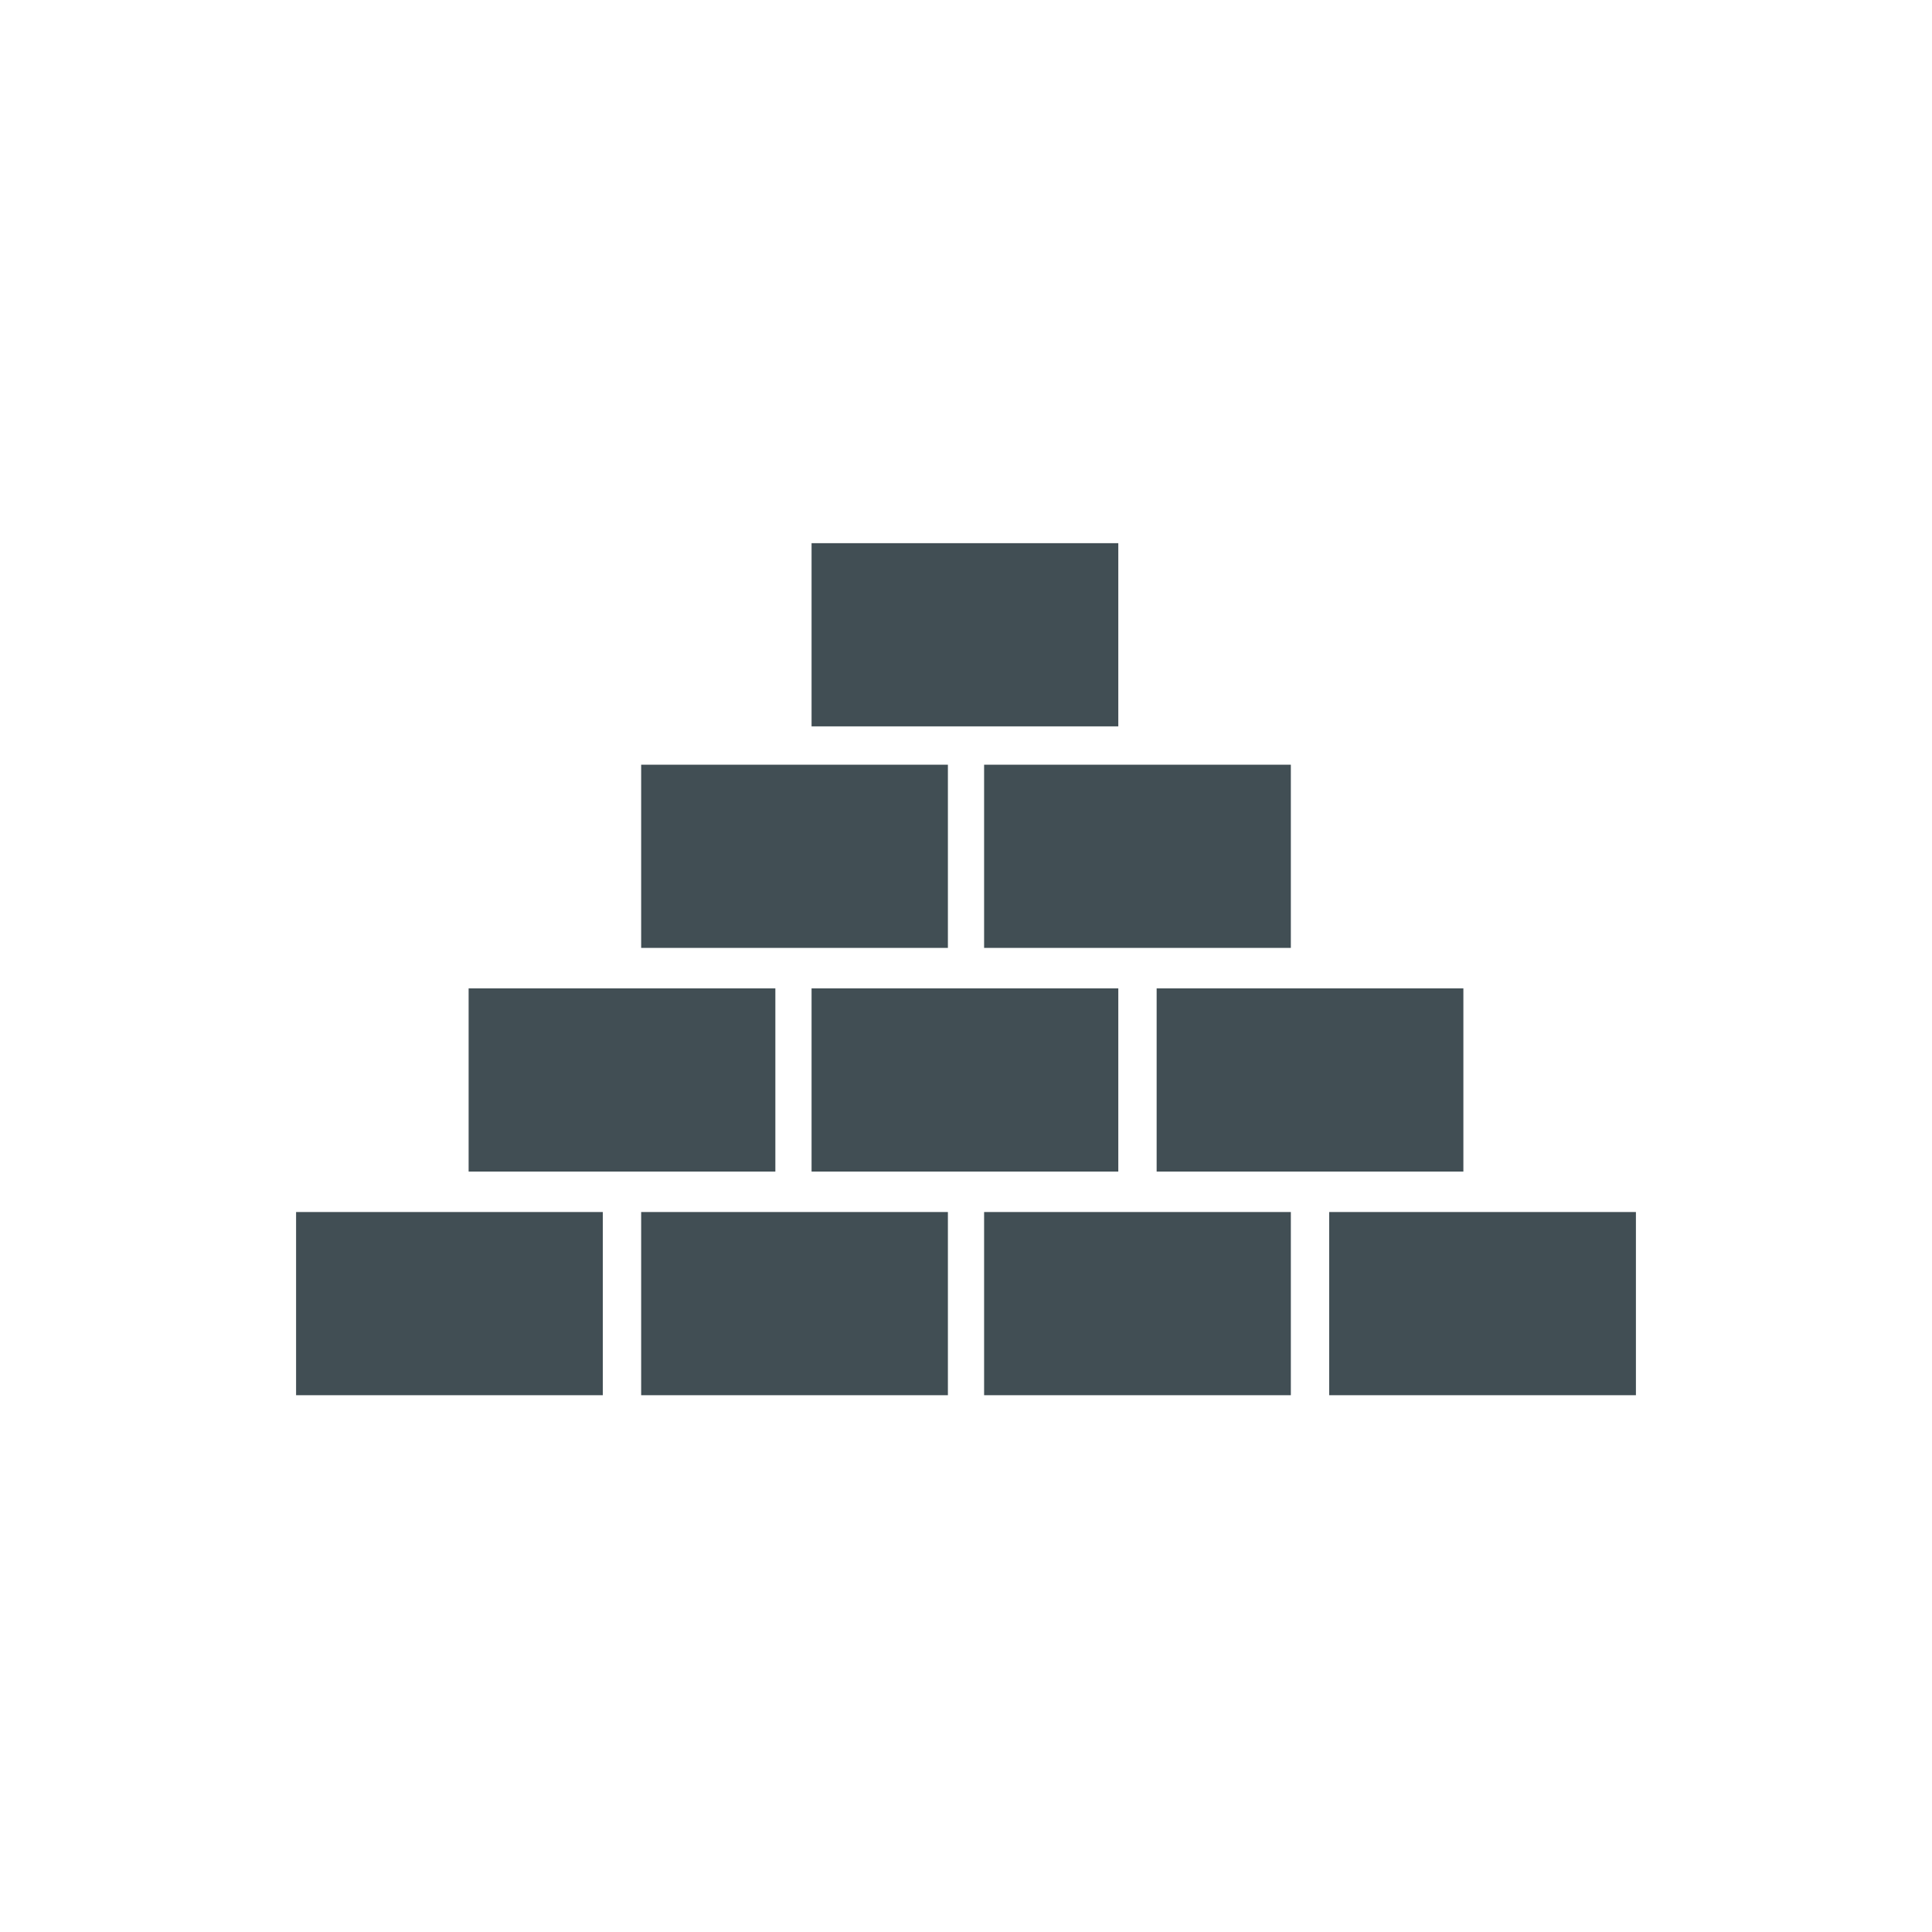
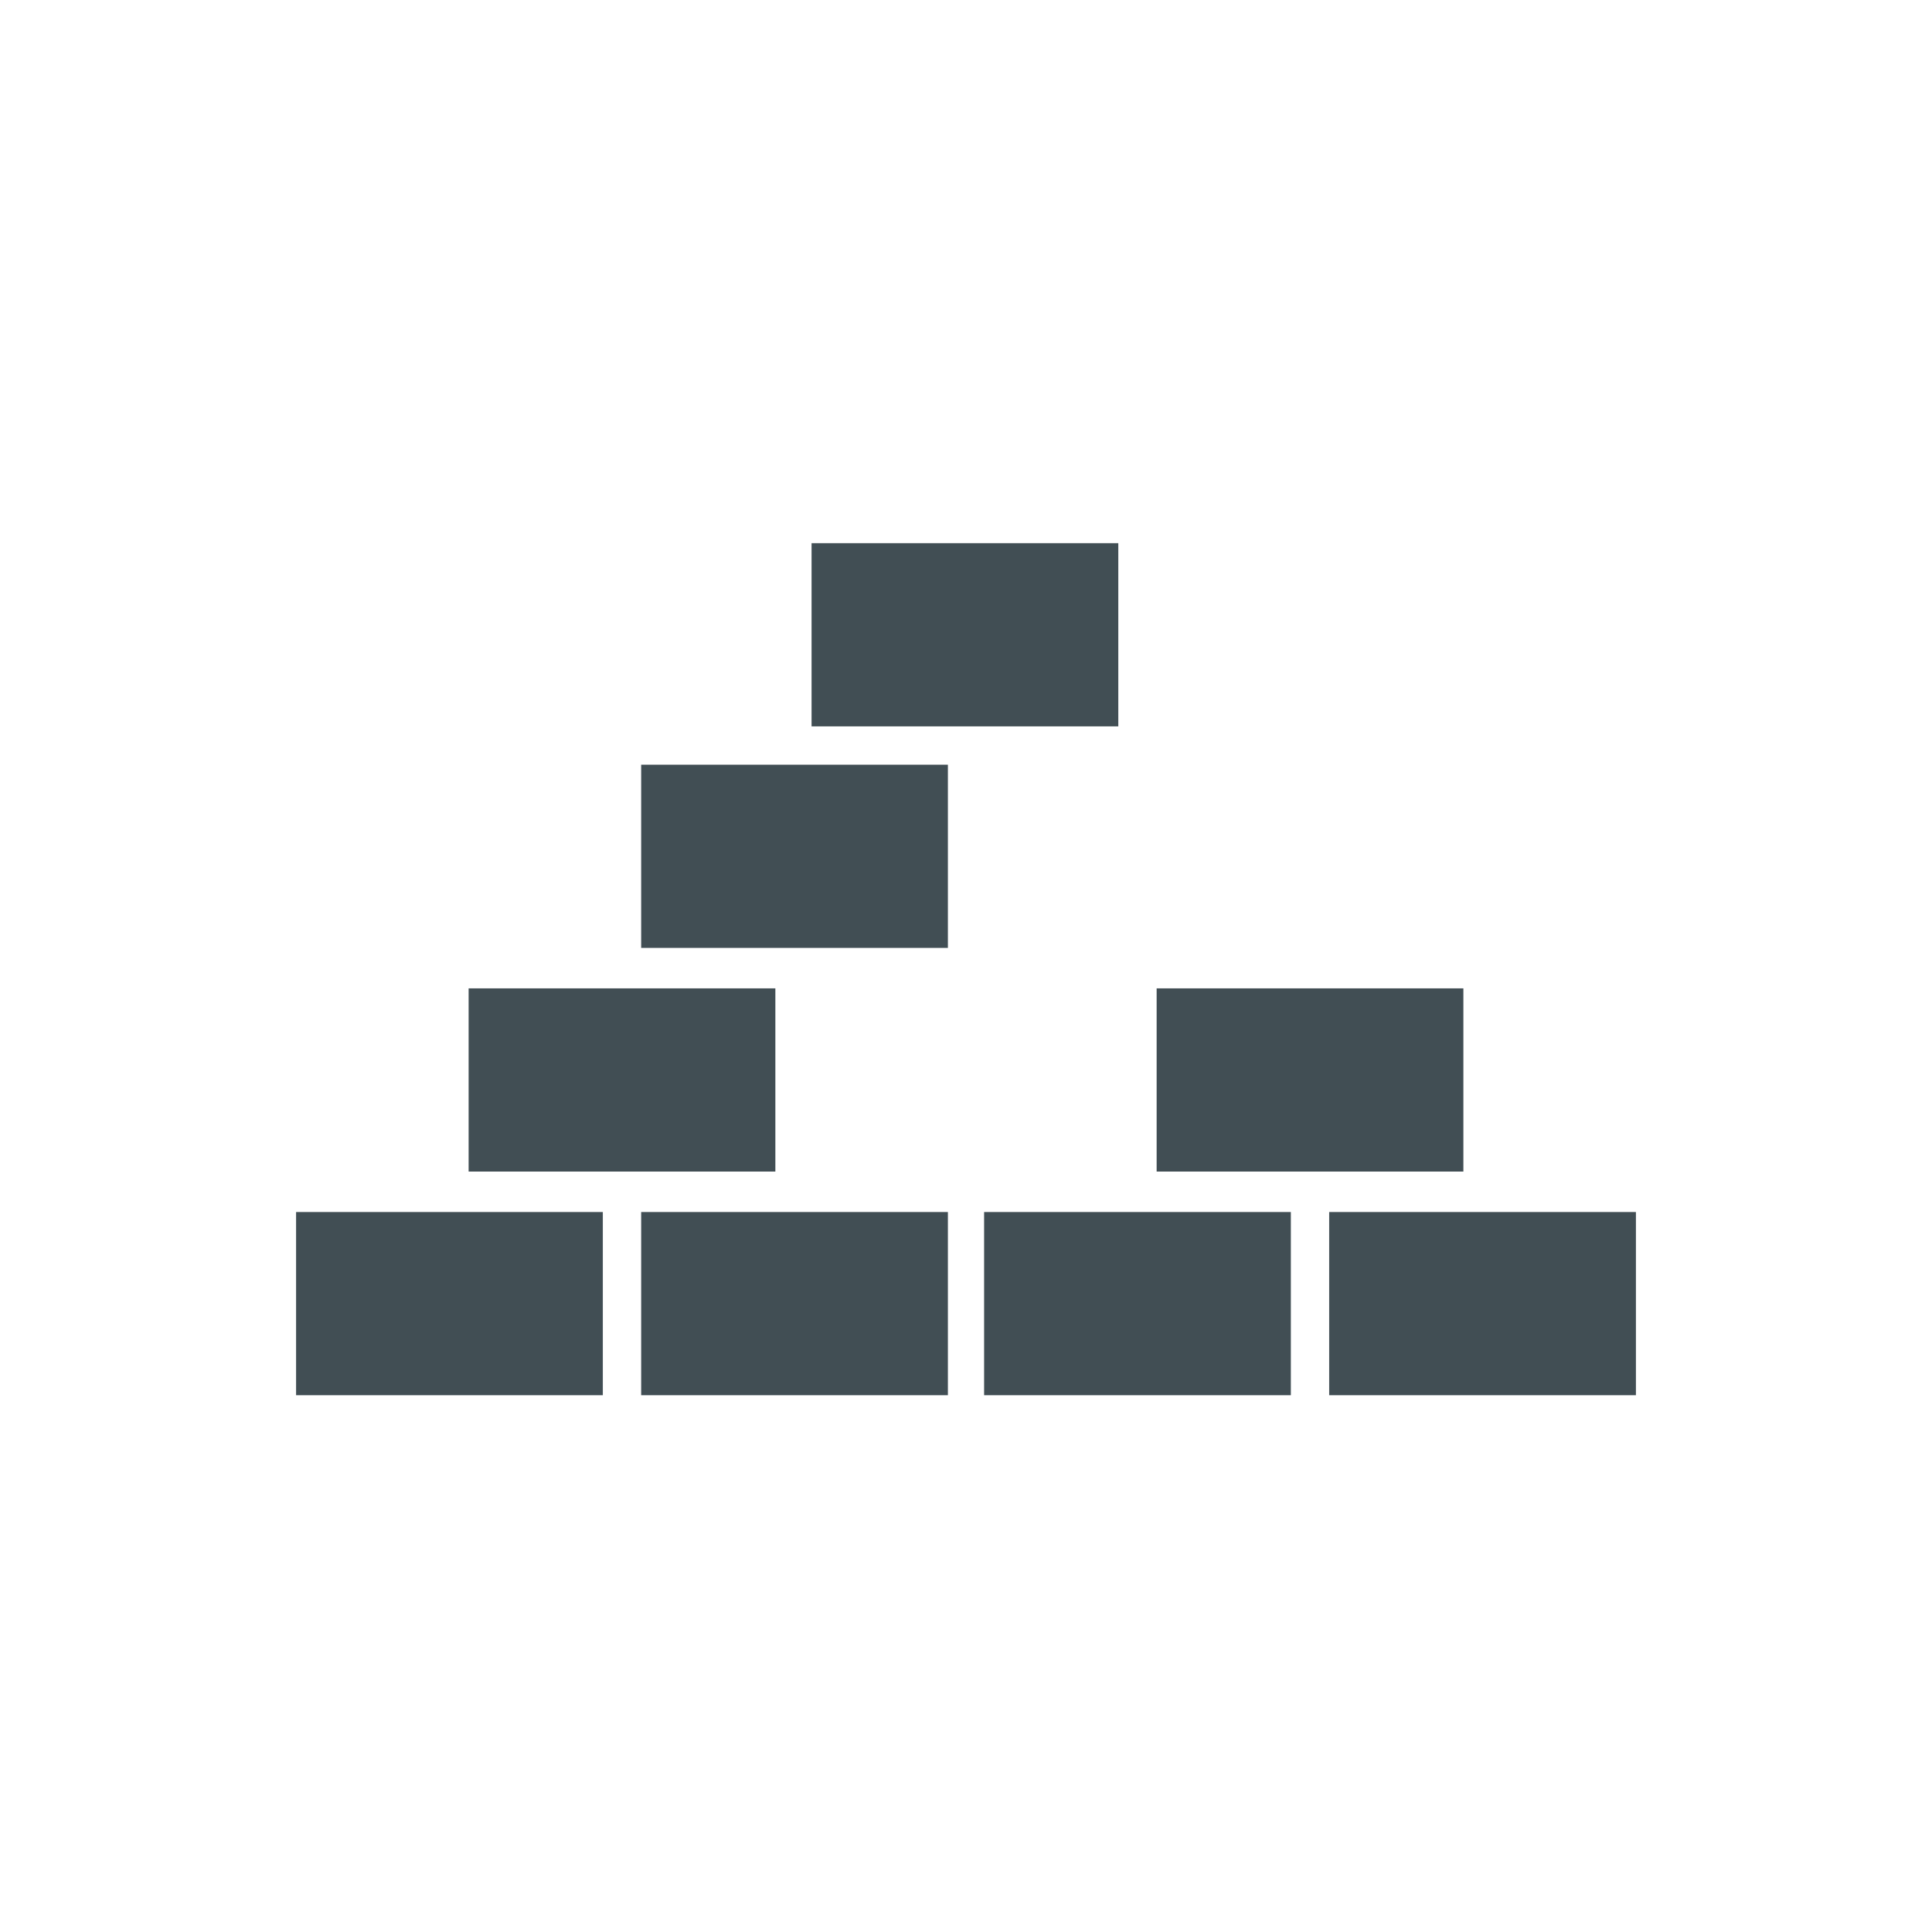
<svg xmlns="http://www.w3.org/2000/svg" version="1.1" id="Ebene_1" x="0px" y="0px" viewBox="0 0 90.7 90.7" style="enable-background:new 0 0 90.7 90.7;" xml:space="preserve">
  <style type="text/css">
	.st0{fill:none;}
	.st1{fill:#414E54;}
</style>
  <rect x="2.8" y="2.8" class="st0" width="85" height="85" />
-   <rect x="38.1" y="46.4" class="st1" width="14.4" height="8.6" />
  <rect x="30.1" y="35.9" class="st1" width="14.4" height="8.6" />
  <rect x="54.3" y="46.4" class="st1" width="14.4" height="8.6" />
-   <rect x="46.2" y="35.9" class="st1" width="14.4" height="8.6" />
  <rect x="38.1" y="25.5" class="st1" width="14.4" height="8.6" />
  <rect x="22" y="46.4" class="st1" width="14.4" height="8.6" />
  <rect x="13.9" y="56.9" class="st1" width="14.4" height="8.6" />
  <rect x="30.1" y="56.9" class="st1" width="14.4" height="8.6" />
  <rect x="46.2" y="56.9" class="st1" width="14.4" height="8.6" />
  <rect x="62.4" y="56.9" class="st1" width="14.4" height="8.6" />
</svg>